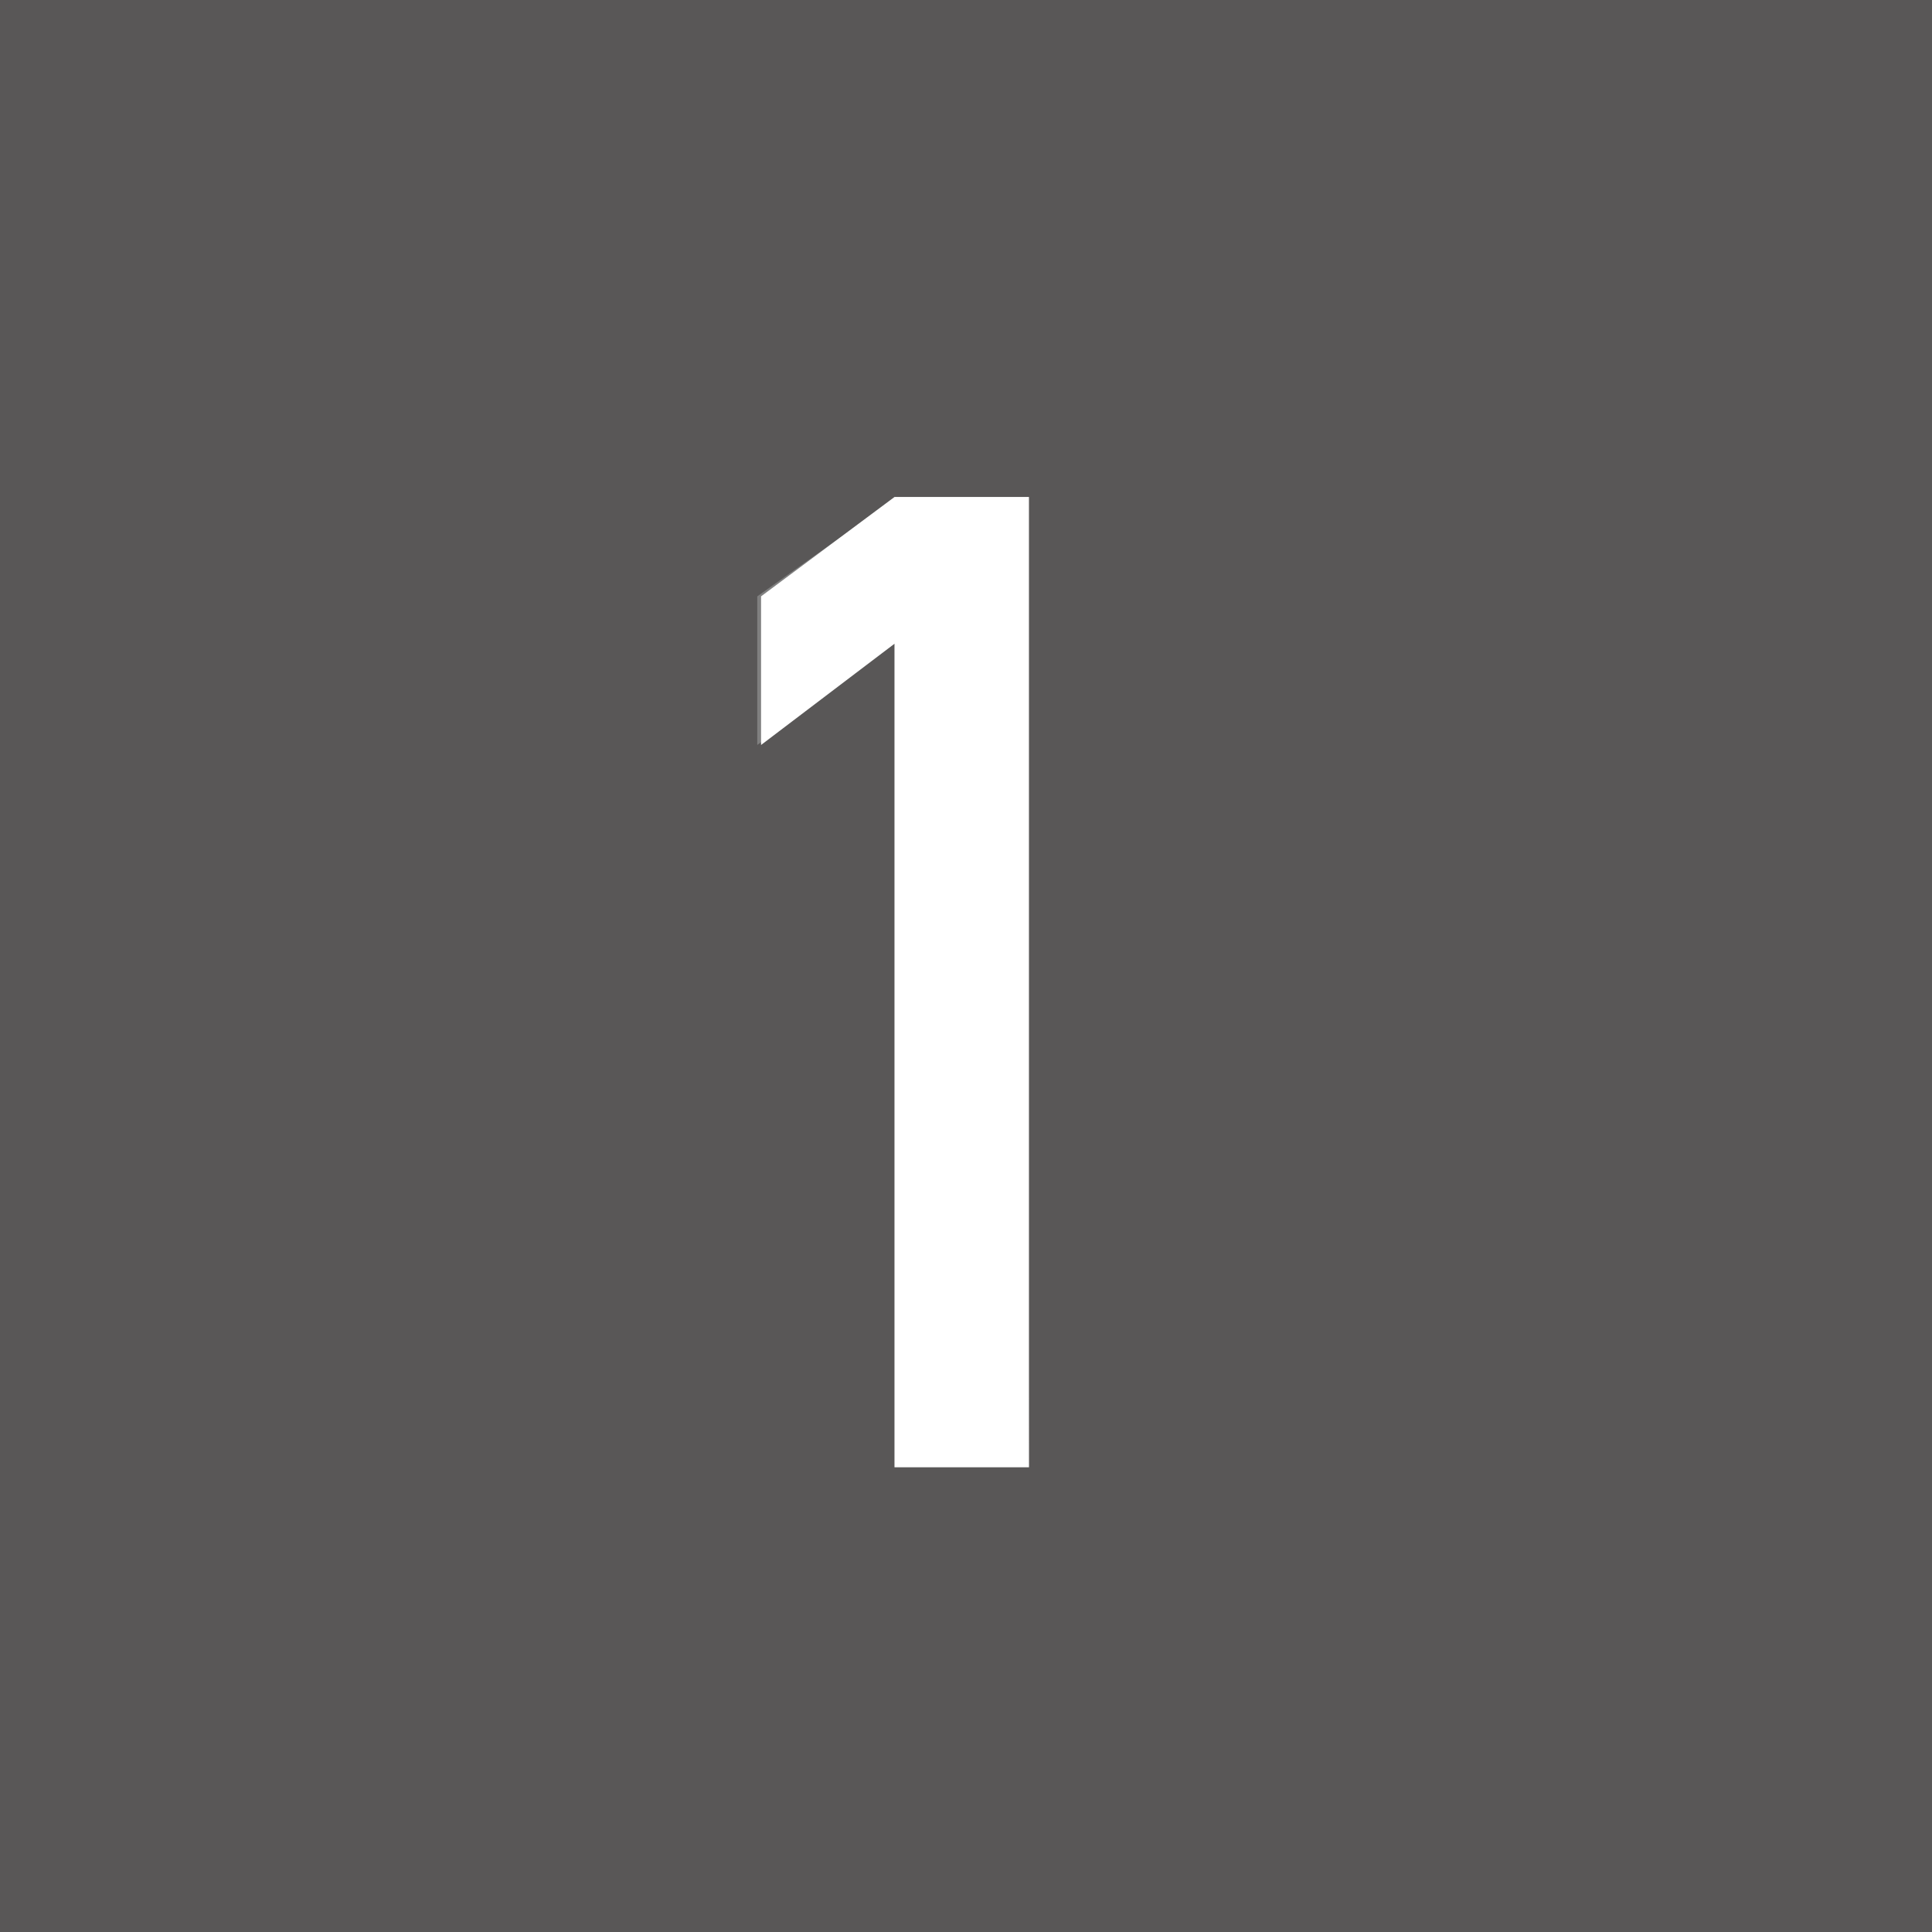
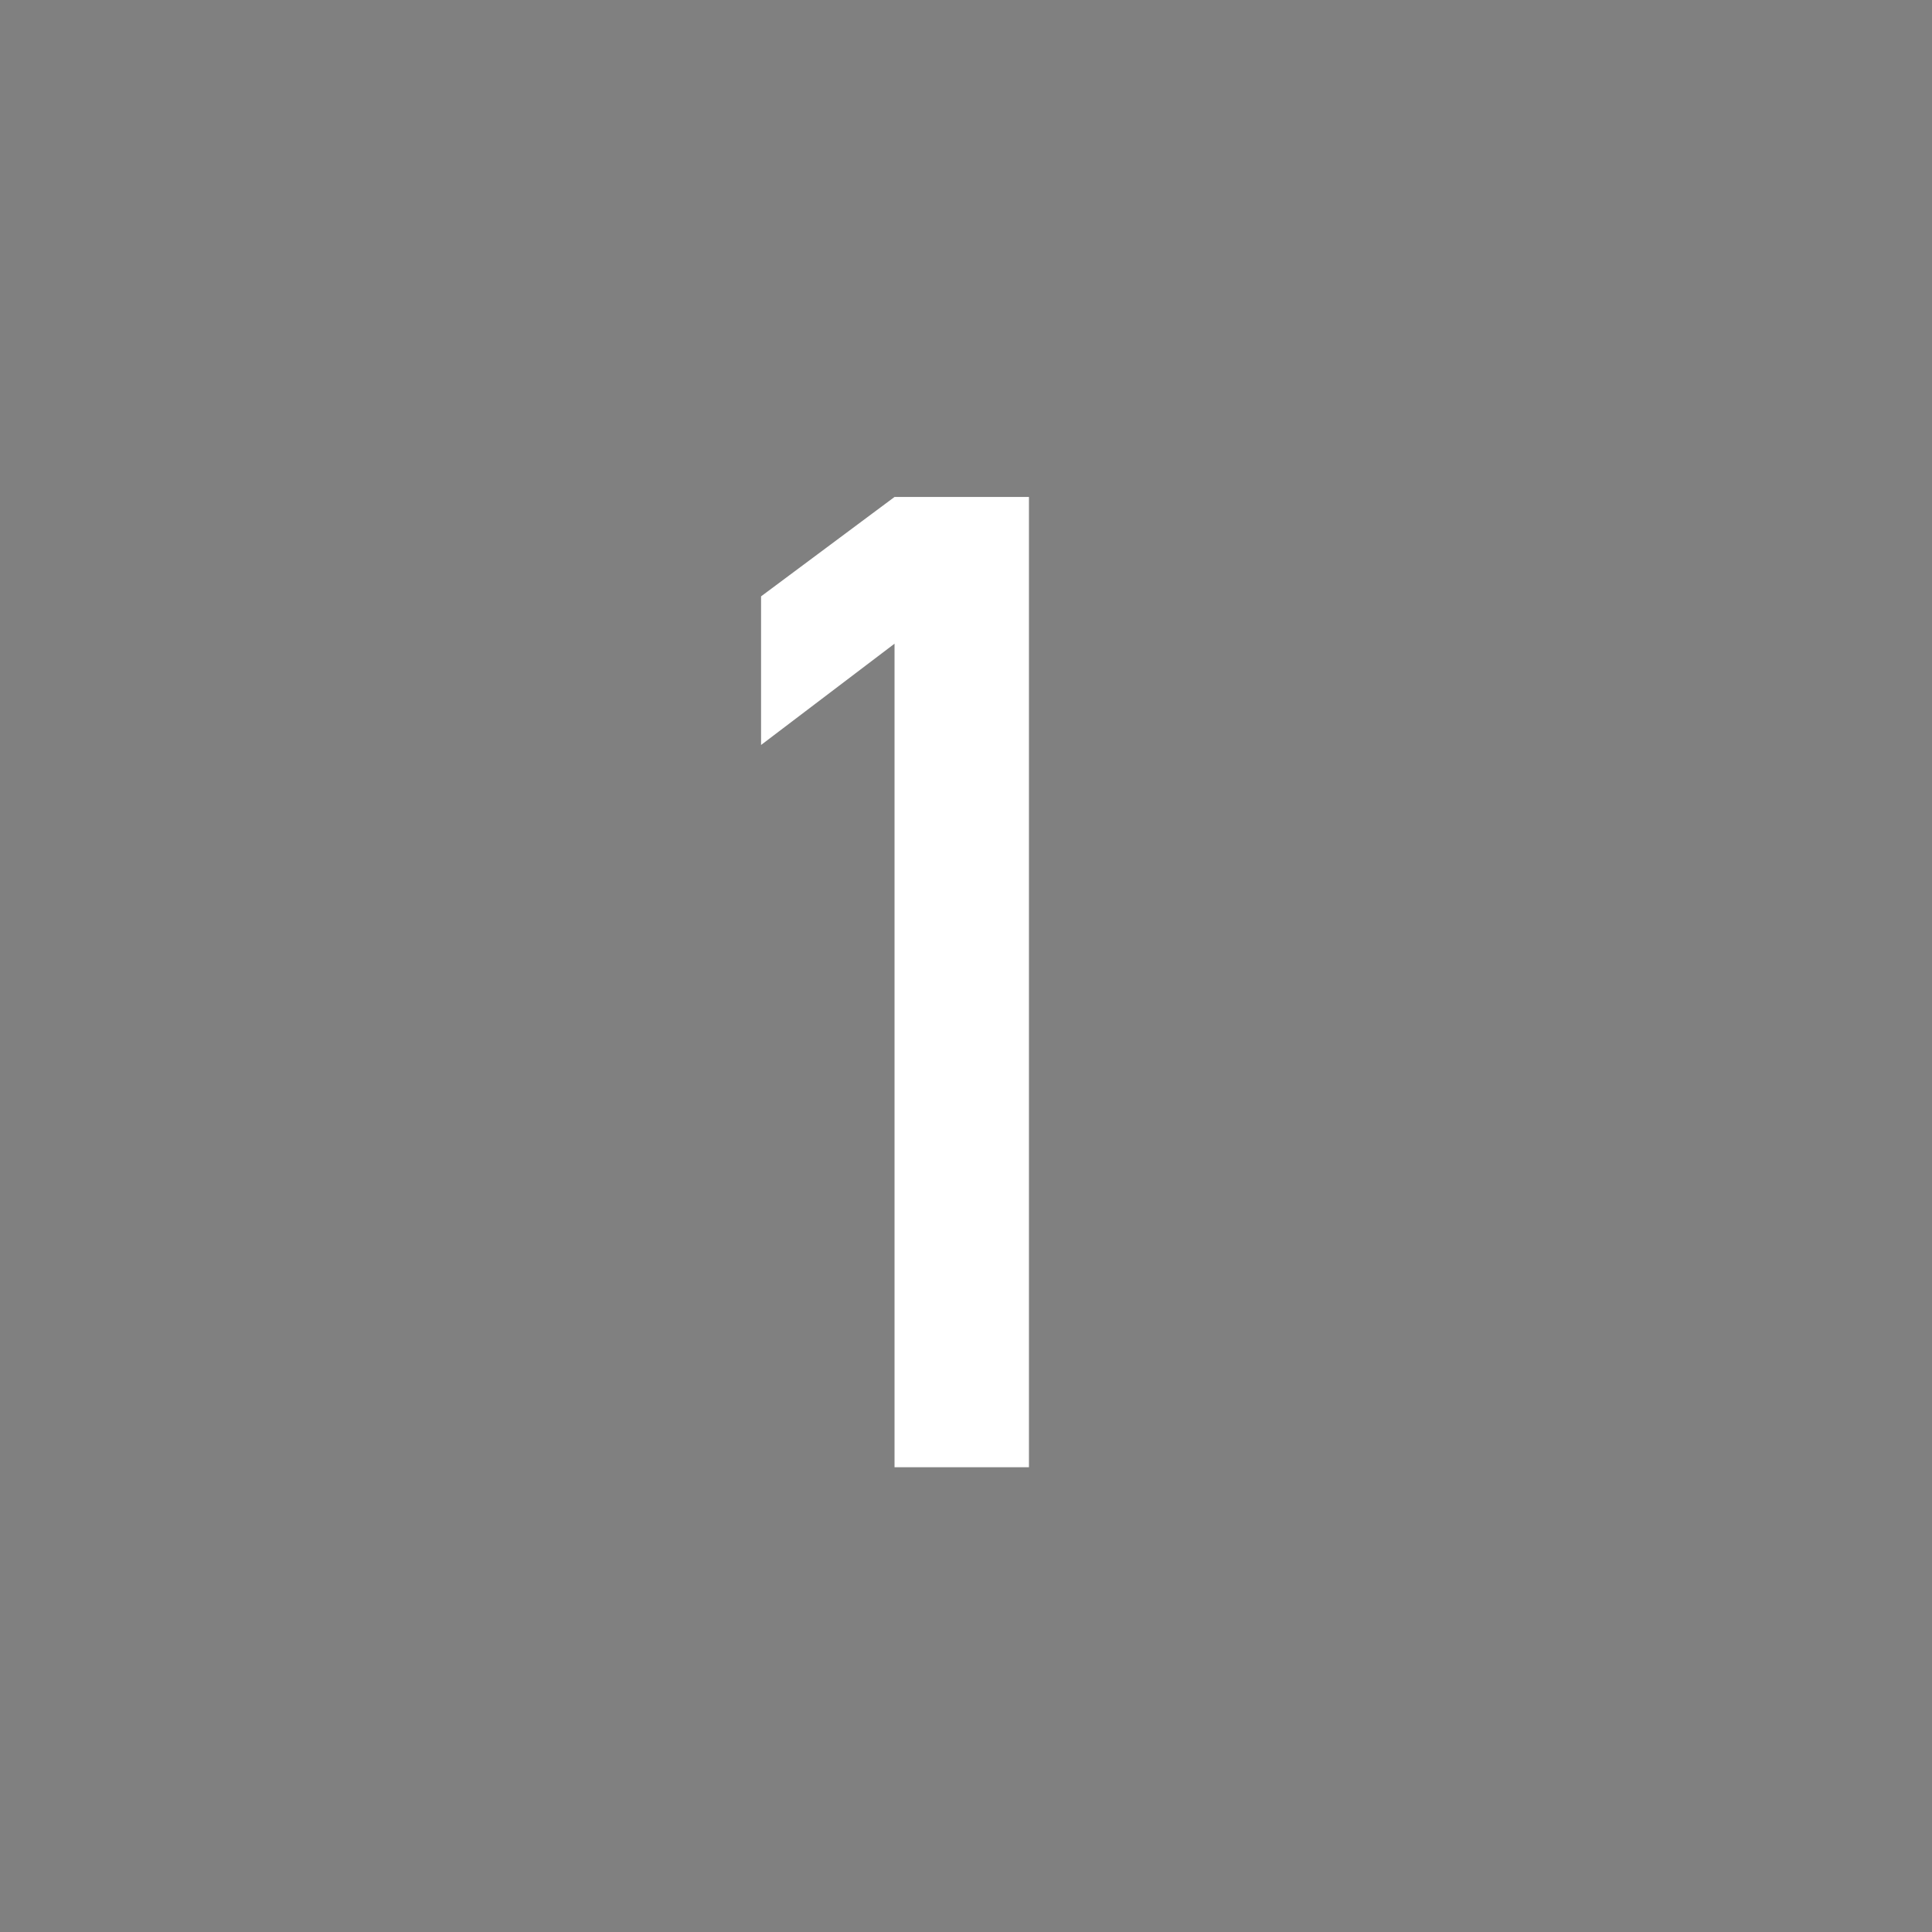
<svg xmlns="http://www.w3.org/2000/svg" viewBox="0 0 20.41 20.41">
  <rect x="0" y="0" width="20.41" height="20.41" fill="#808080" stroke="none" />
  <defs>
    <style>.cls-1{fill:#595757;}.cls-2{fill:#fff;}</style>
  </defs>
  <g id="レイヤー_2" data-name="レイヤー 2">
    <g id="レイヤー_1-2" data-name="レイヤー 1">
-       <path class="cls-1" d="M0,0V20.41H20.41V0ZM10.87,15.5H9.45V6.8L8,7.87V6.3l1.41-1h1.42Z" />
      <polygon class="cls-2" points="8.04 6.3 8.04 7.87 9.45 6.8 9.45 15.5 10.87 15.5 10.87 5.25 9.45 5.25 8.04 6.3" />
    </g>
  </g>
</svg>